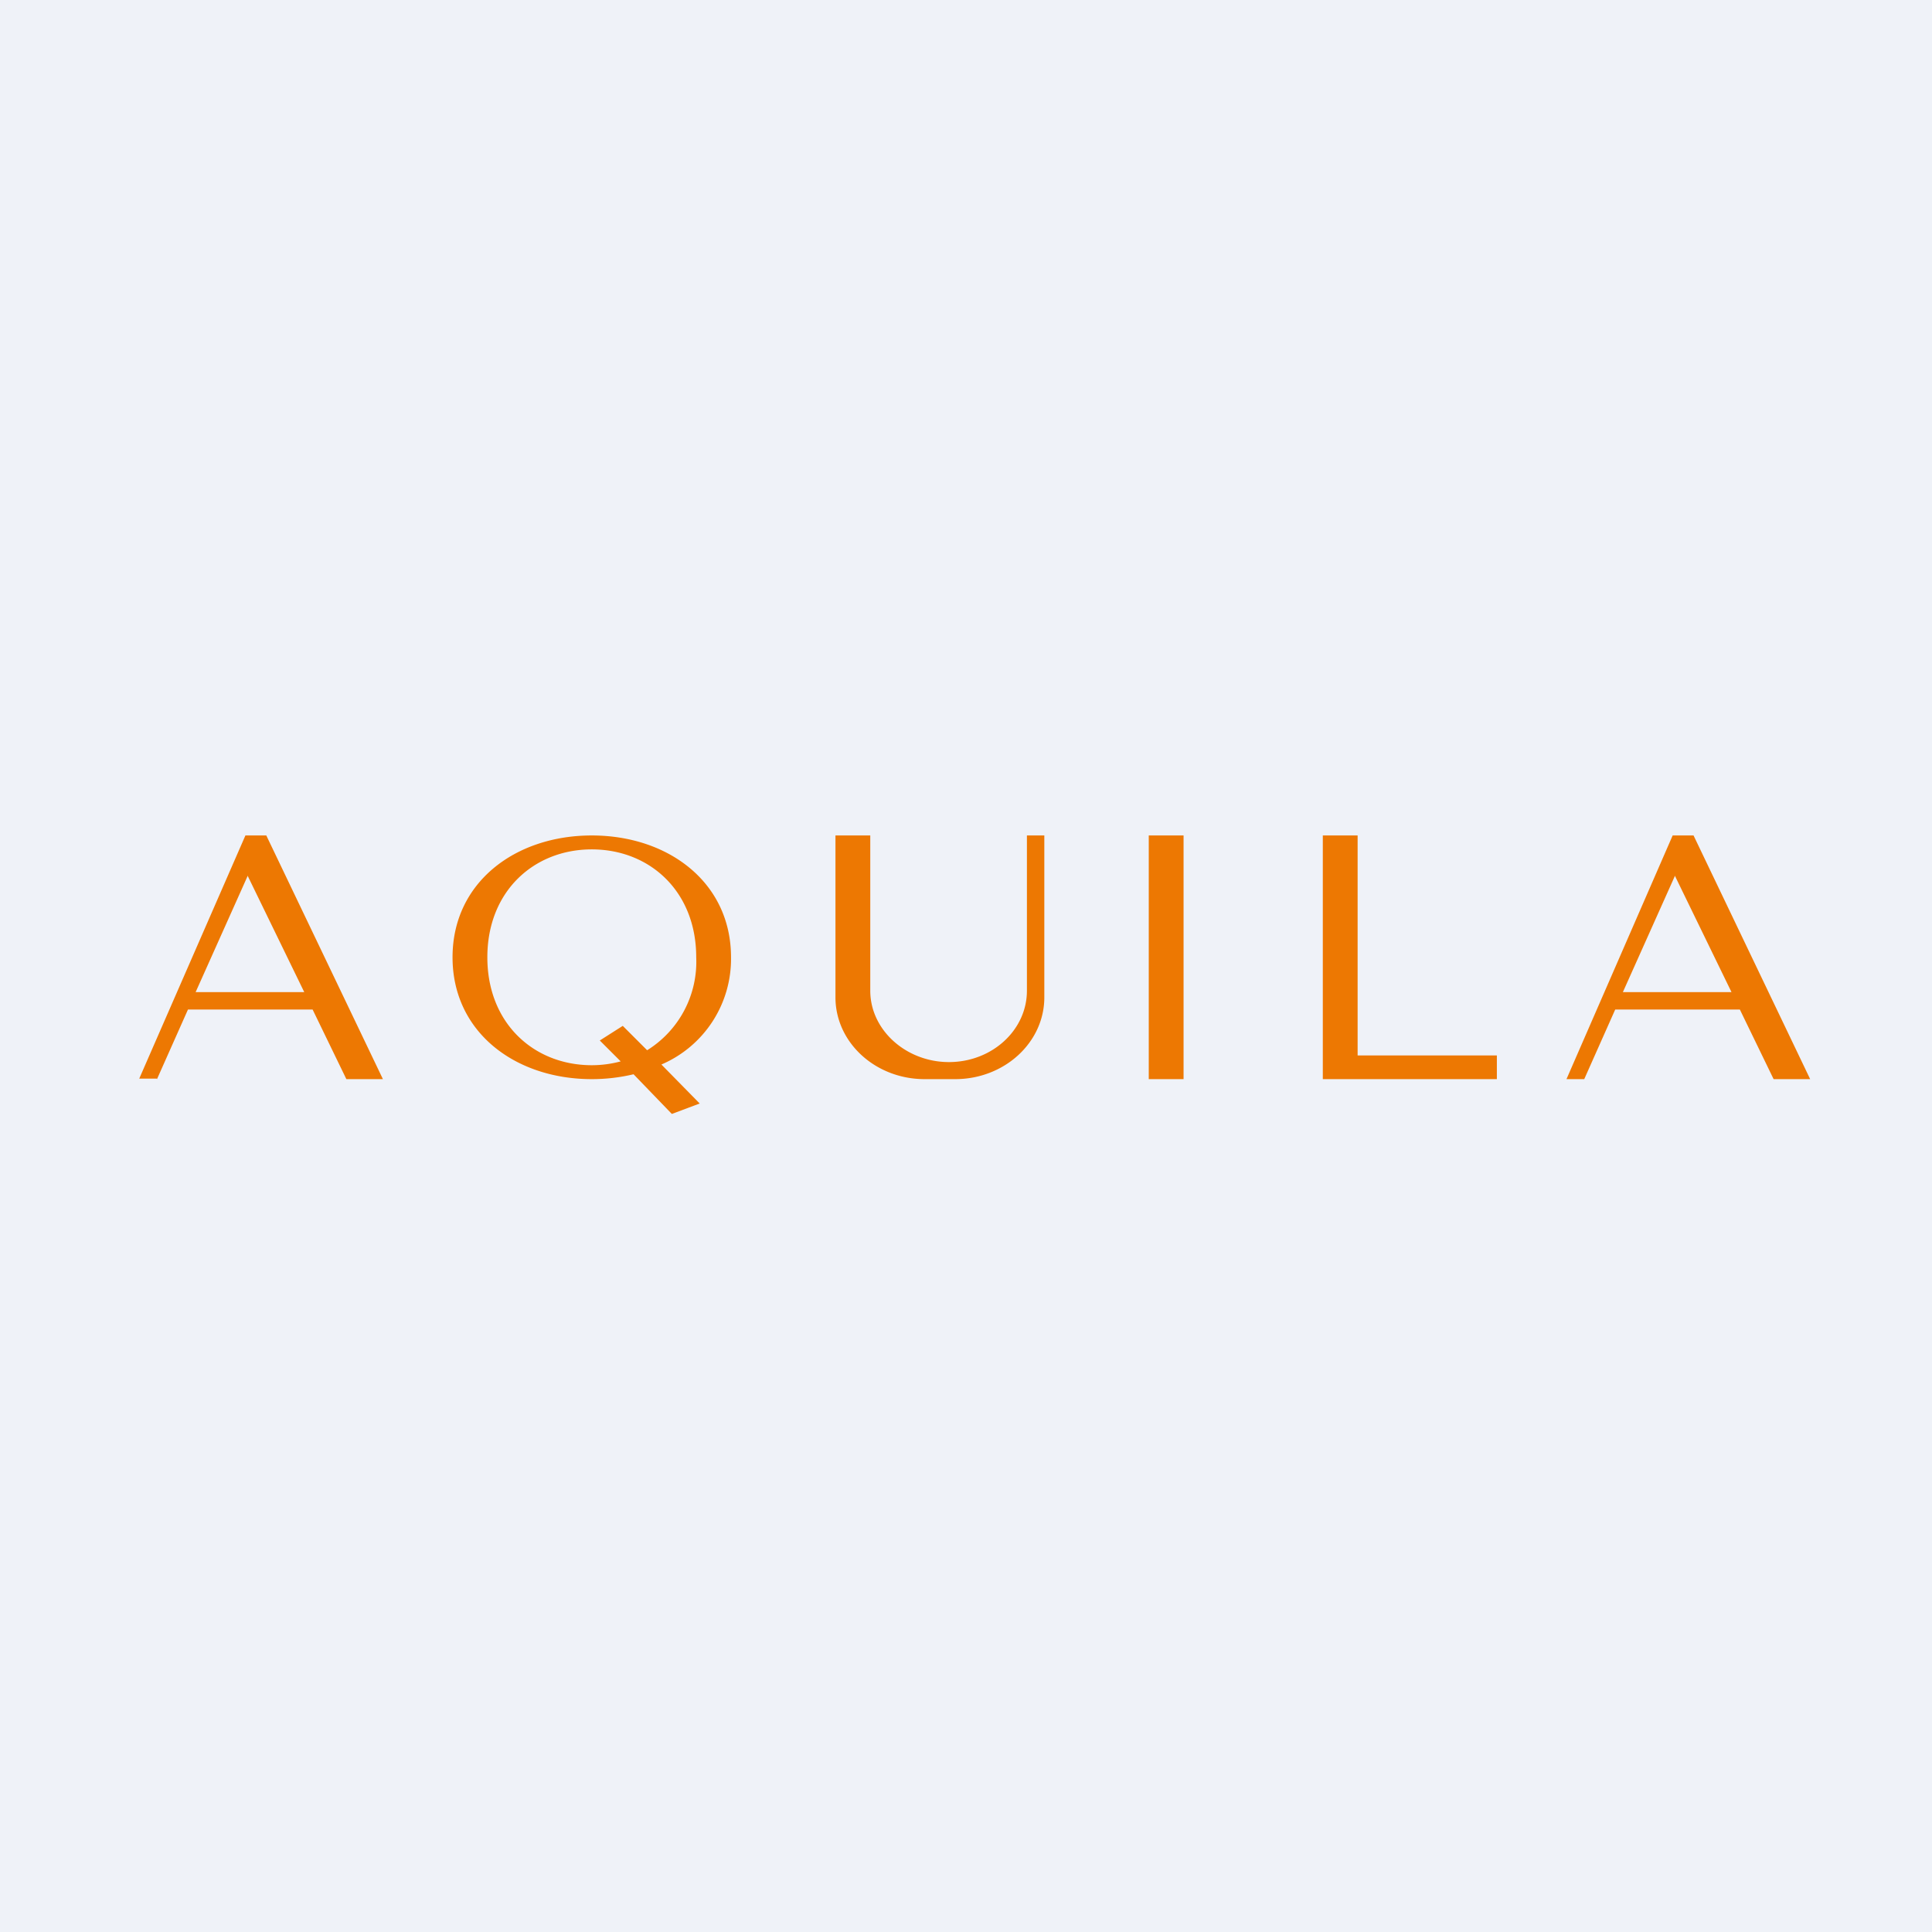
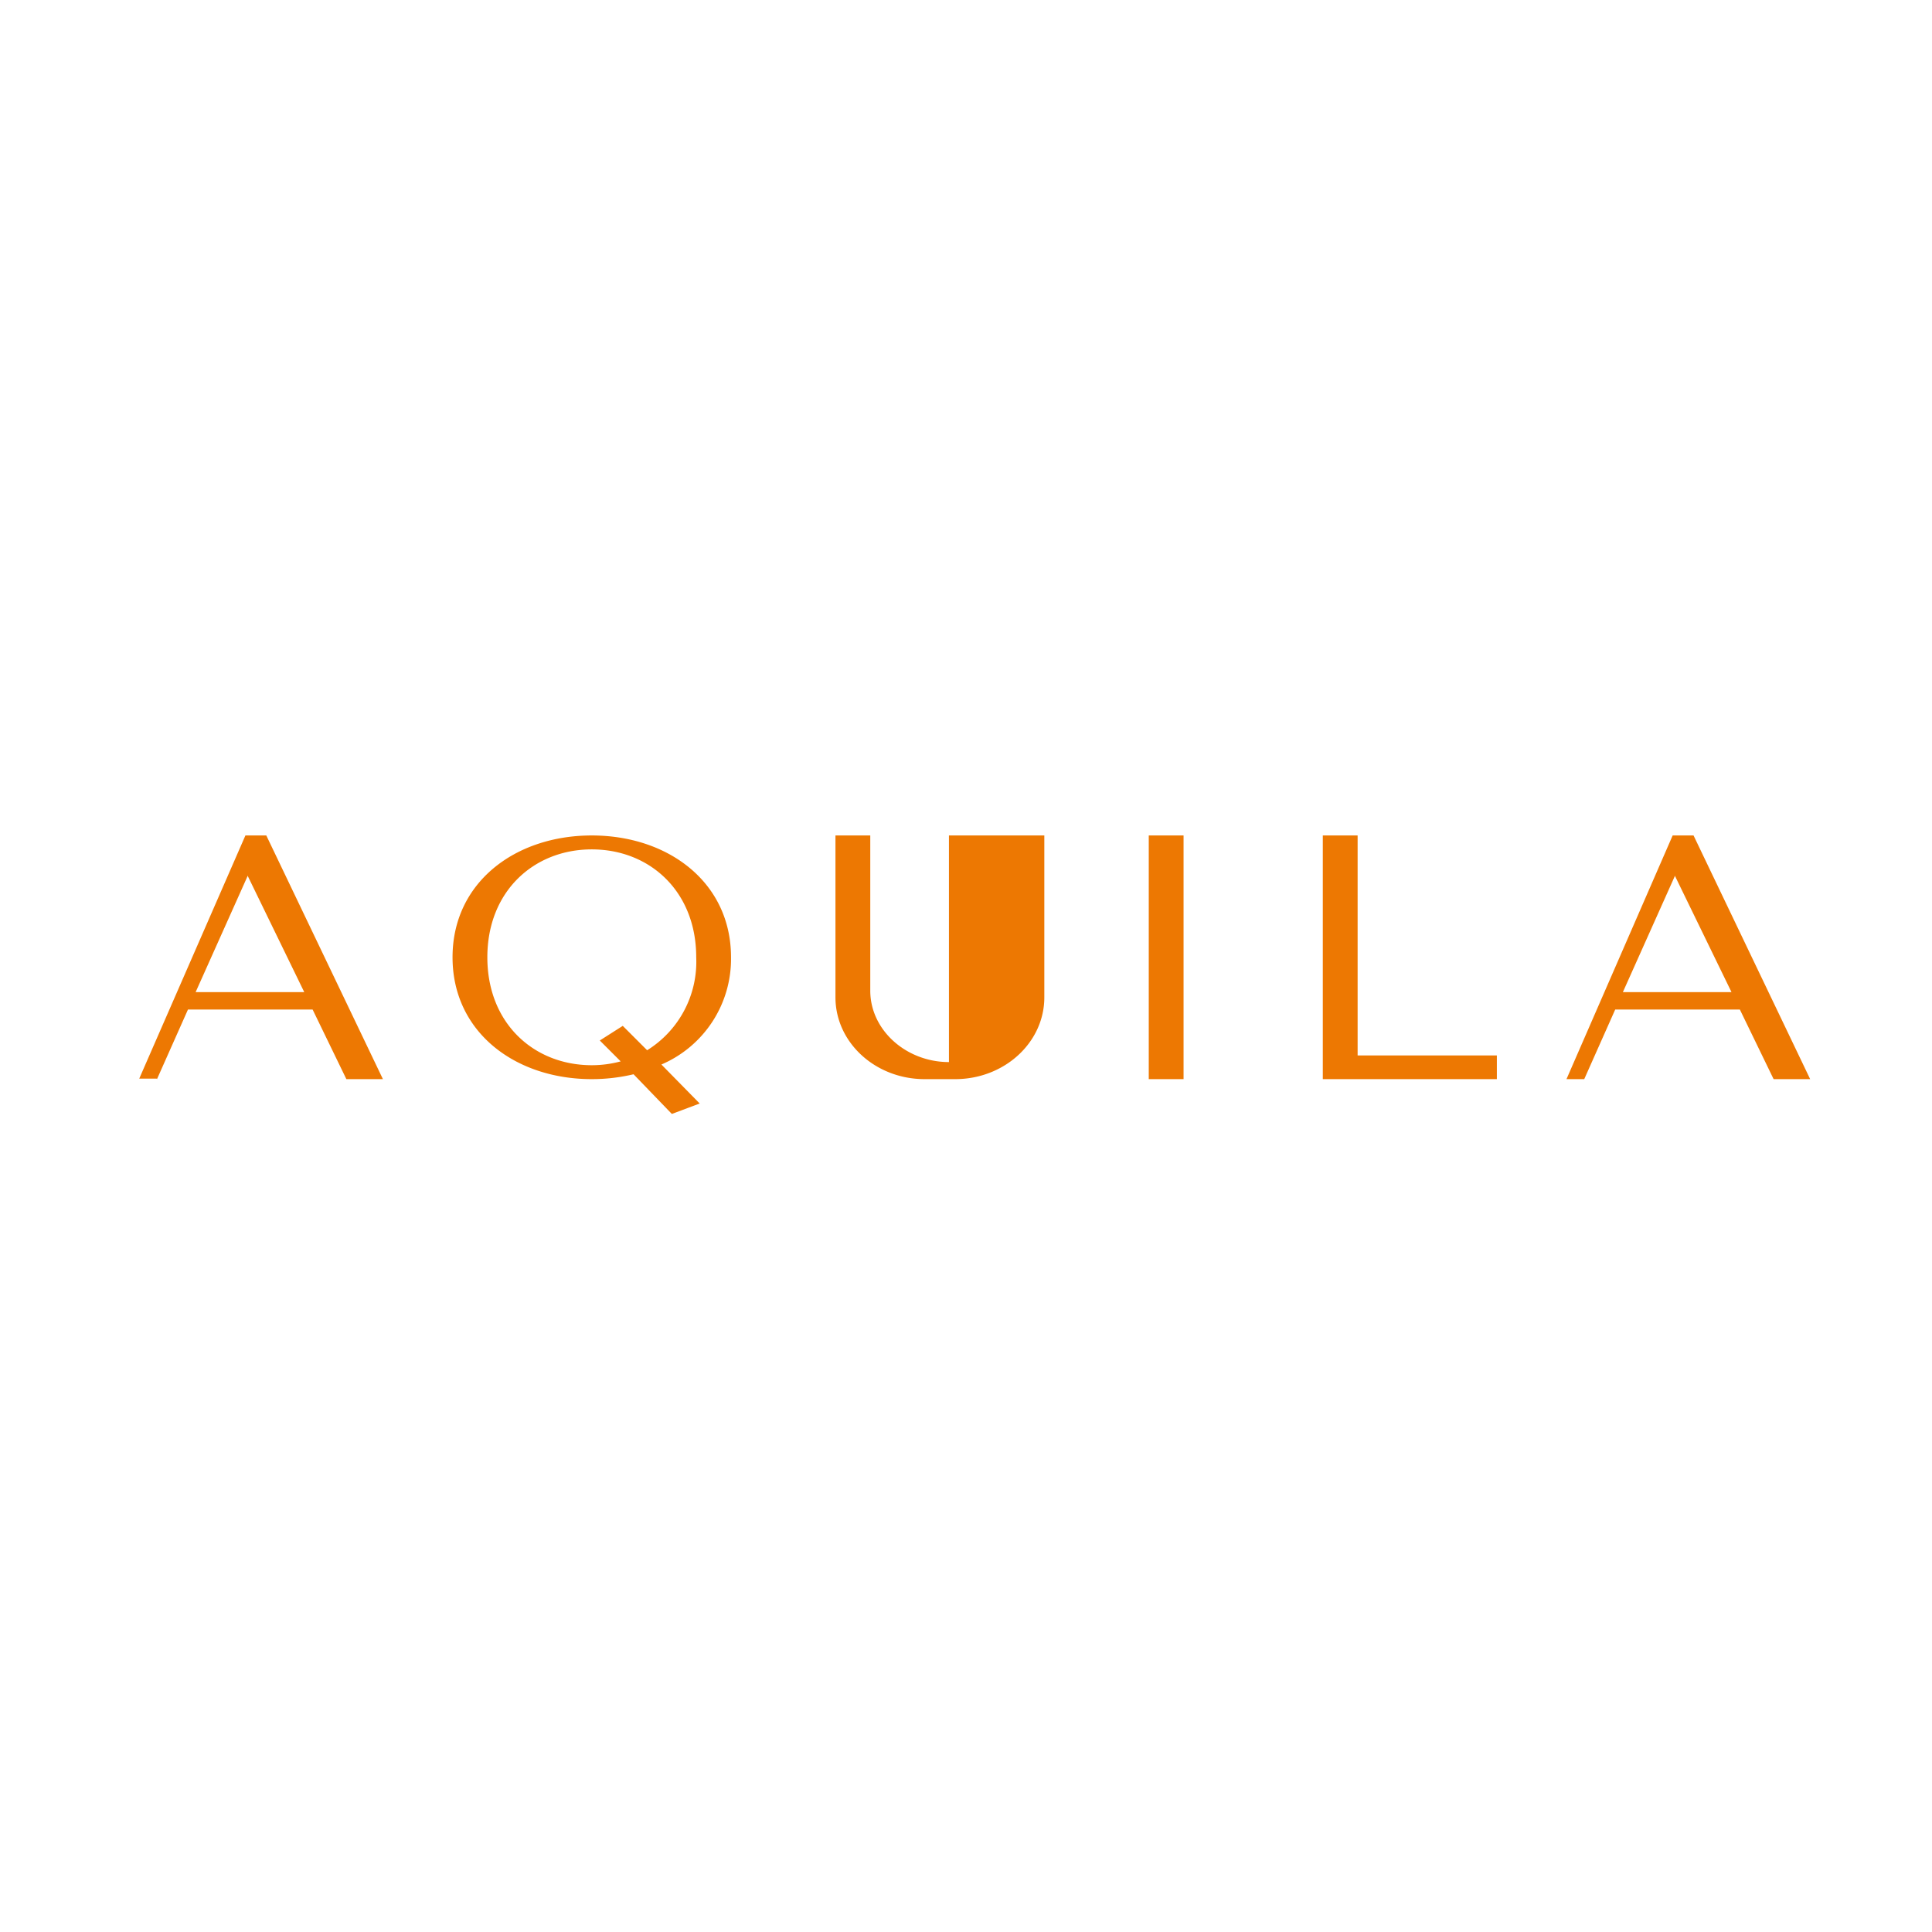
<svg xmlns="http://www.w3.org/2000/svg" viewBox="0 0 55.5 55.5">
-   <path d="M 0,0 H 55.5 V 55.5 H 0 Z" fill="rgb(239, 242, 248)" />
-   <path d="M 4.5,30.985 H 4 L 7.05,24 H 7.65 L 11,31 H 9.95 L 8.98,29 H 5.4 L 4.51,31 Z M 7.11,25.15 L 8.74,28.5 H 5.62 L 7.12,25.15 Z M 45.51,31 H 45 L 48.05,24 H 48.65 L 52,31 H 50.95 L 49.98,29 H 46.4 L 45.51,31 Z M 48.11,25.15 L 49.74,28.5 H 46.62 L 48.12,25.15 Z M 24,28.65 V 24 H 25 V 28.46 C 25,29.59 26.03,30.51 27.26,30.51 C 28.5,30.51 29.5,29.59 29.5,28.46 V 24 H 30 V 28.65 C 30,29.95 28.85,31 27.44,31 H 26.56 C 25.15,31 24,29.95 24,28.65 Z M 17,31 C 17.42,31 17.82,30.95 18.2,30.86 L 19.3,32 L 20.1,31.7 L 19,30.58 A 3.3,3.3 0 0,0 21,27.5 C 21,25.35 19.2,24 17,24 S 13,25.35 13,27.5 S 14.8,31 17,31 Z M 17,30.6 C 17.29,30.6 17.57,30.56 17.83,30.49 L 17.23,29.89 L 17.89,29.47 L 18.59,30.17 A 2.99,2.99 0 0,0 20,27.5 C 20,25.6 18.66,24.4 17,24.4 S 14,25.6 14,27.5 C 14,29.4 15.34,30.6 17,30.6 Z M 33,24 H 34 V 31 H 33 V 24 Z M 38,24 H 39 V 30.32 H 43 V 31 H 38 V 24 Z" fill="rgb(237, 120, 2)" fill-rule="evenodd" />
+   <path d="M 4.5,30.985 H 4 L 7.05,24 H 7.65 L 11,31 H 9.95 L 8.98,29 H 5.4 L 4.51,31 Z M 7.11,25.15 L 8.74,28.5 H 5.62 L 7.12,25.15 Z M 45.51,31 H 45 L 48.05,24 H 48.65 L 52,31 H 50.95 L 49.98,29 H 46.4 L 45.51,31 Z M 48.11,25.15 L 49.74,28.5 H 46.62 L 48.12,25.15 Z M 24,28.65 V 24 H 25 V 28.46 C 25,29.59 26.03,30.51 27.26,30.51 V 24 H 30 V 28.65 C 30,29.95 28.85,31 27.44,31 H 26.56 C 25.15,31 24,29.95 24,28.65 Z M 17,31 C 17.42,31 17.82,30.95 18.2,30.86 L 19.3,32 L 20.1,31.7 L 19,30.58 A 3.3,3.3 0 0,0 21,27.5 C 21,25.35 19.2,24 17,24 S 13,25.35 13,27.5 S 14.8,31 17,31 Z M 17,30.6 C 17.29,30.6 17.57,30.56 17.83,30.49 L 17.23,29.89 L 17.89,29.47 L 18.59,30.17 A 2.99,2.99 0 0,0 20,27.5 C 20,25.6 18.66,24.4 17,24.4 S 14,25.6 14,27.5 C 14,29.4 15.34,30.6 17,30.6 Z M 33,24 H 34 V 31 H 33 V 24 Z M 38,24 H 39 V 30.32 H 43 V 31 H 38 V 24 Z" fill="rgb(237, 120, 2)" fill-rule="evenodd" />
</svg>